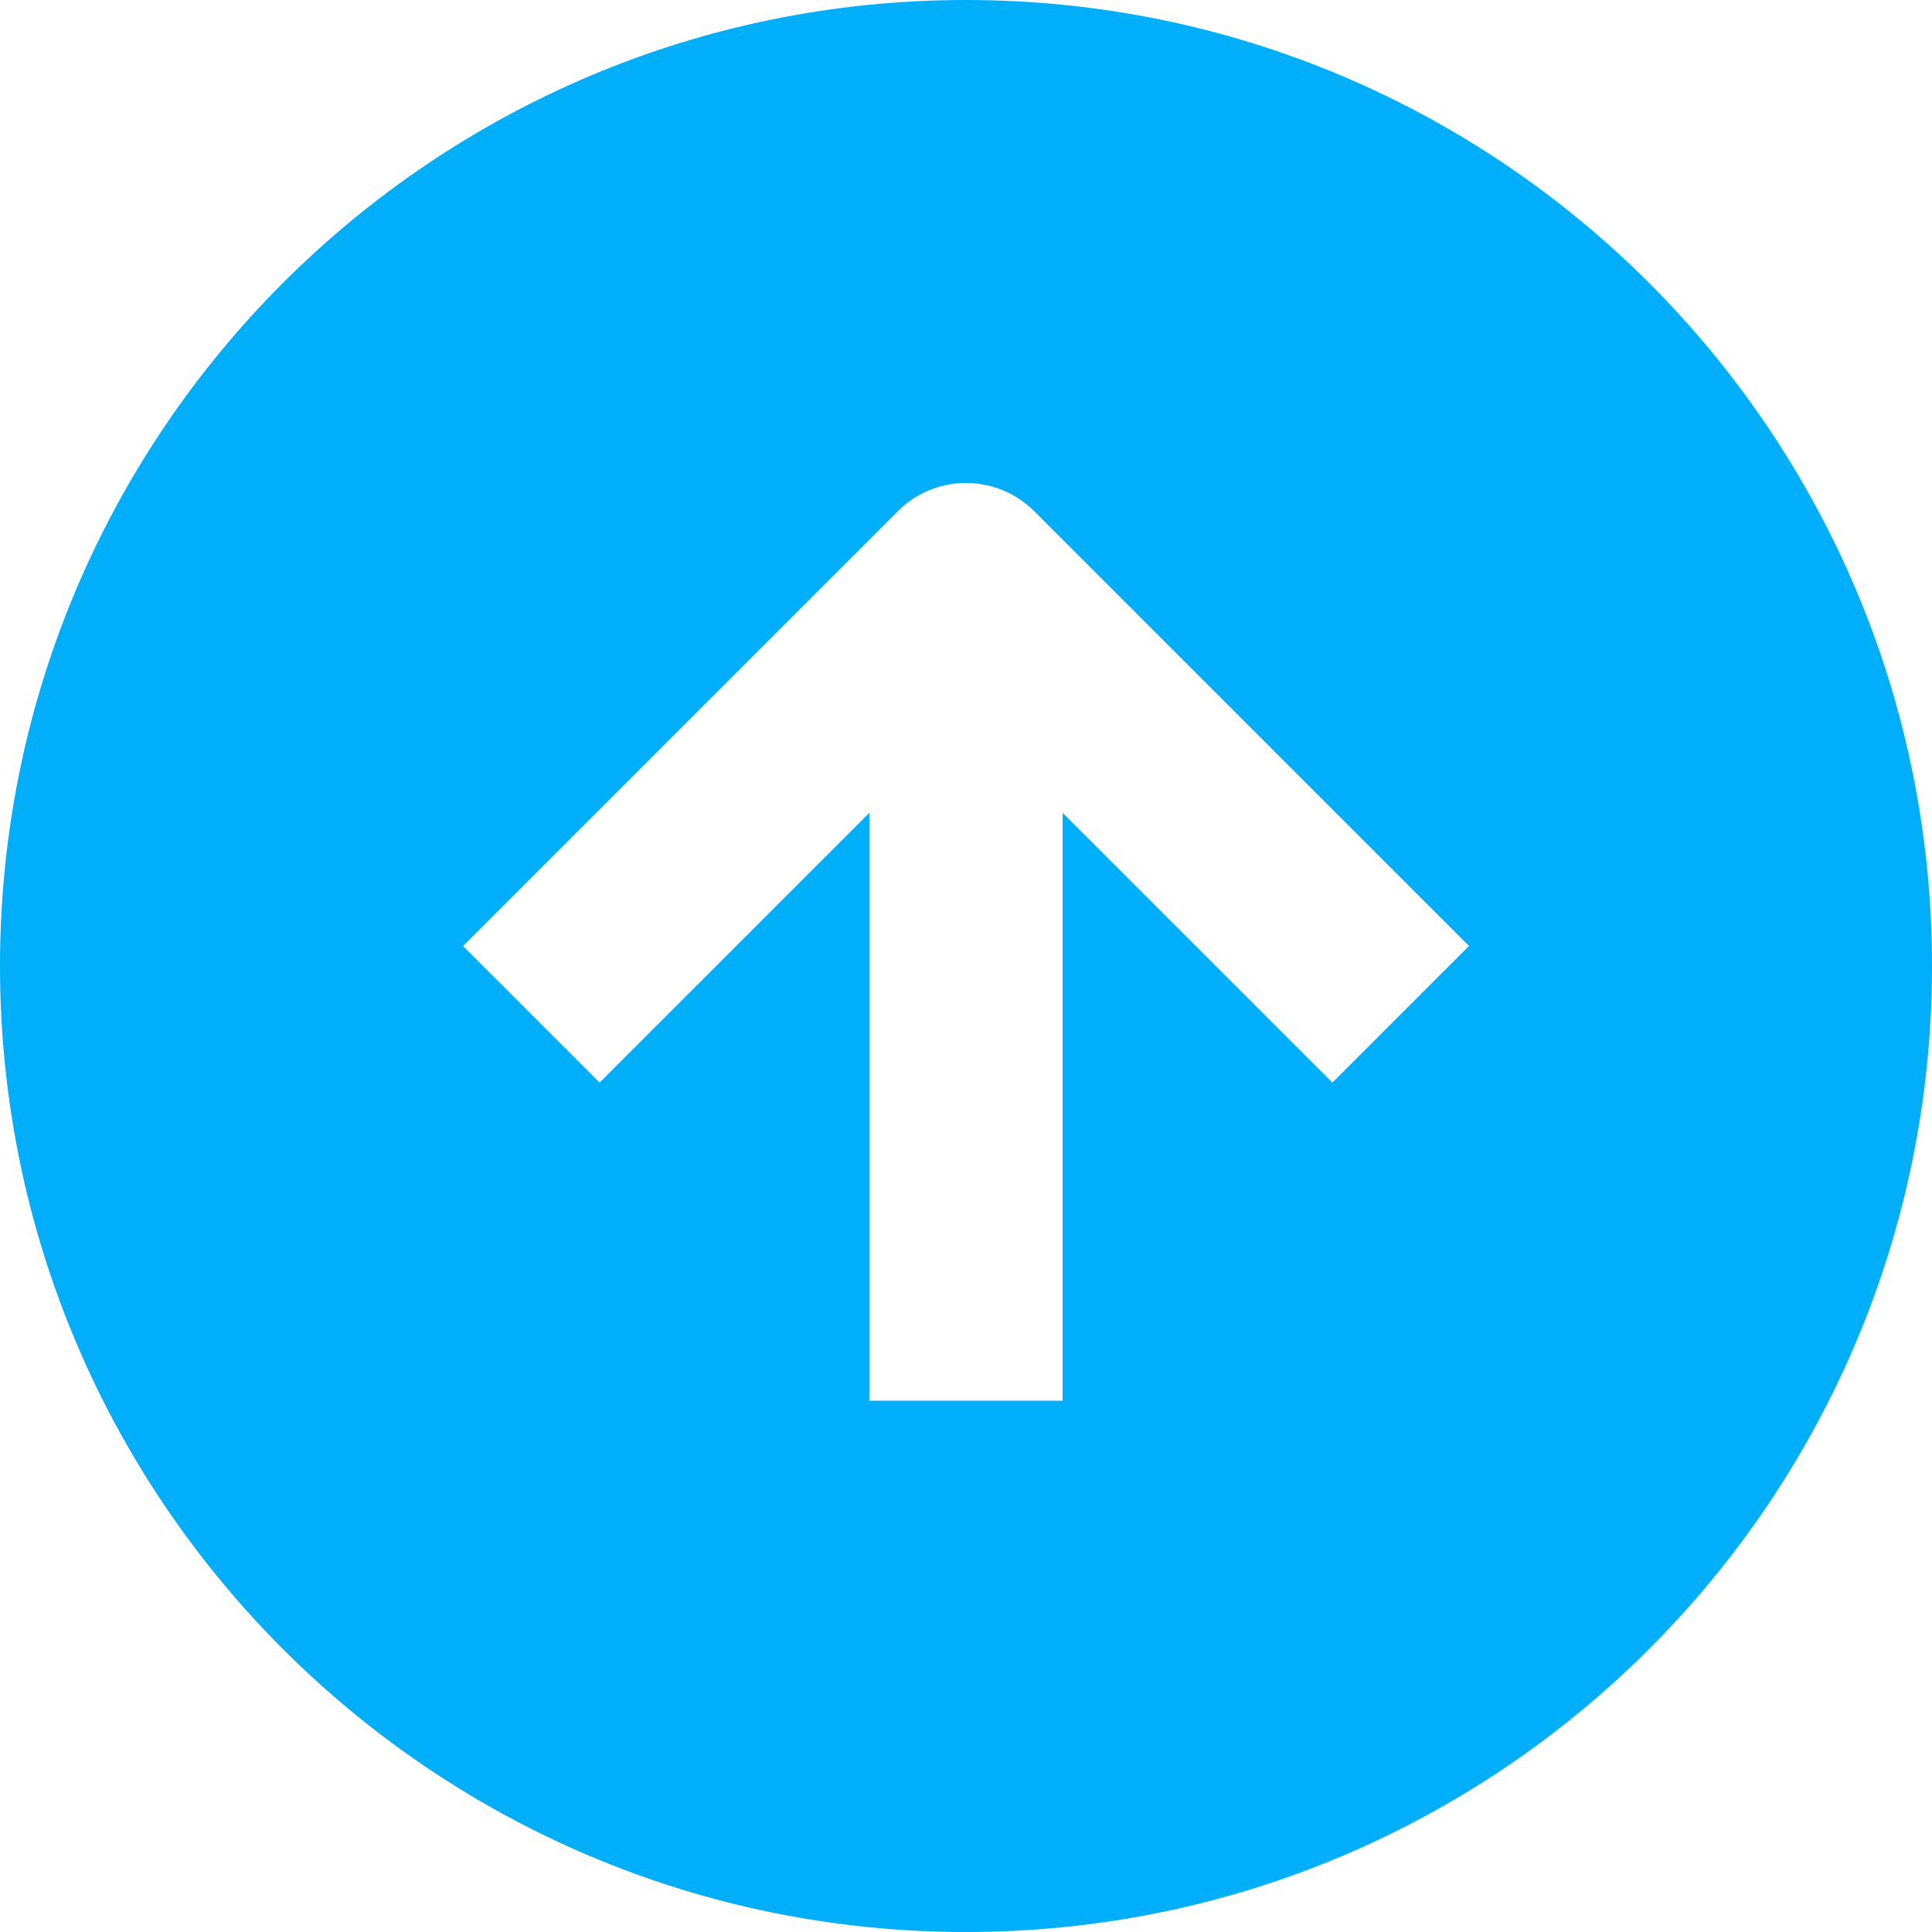
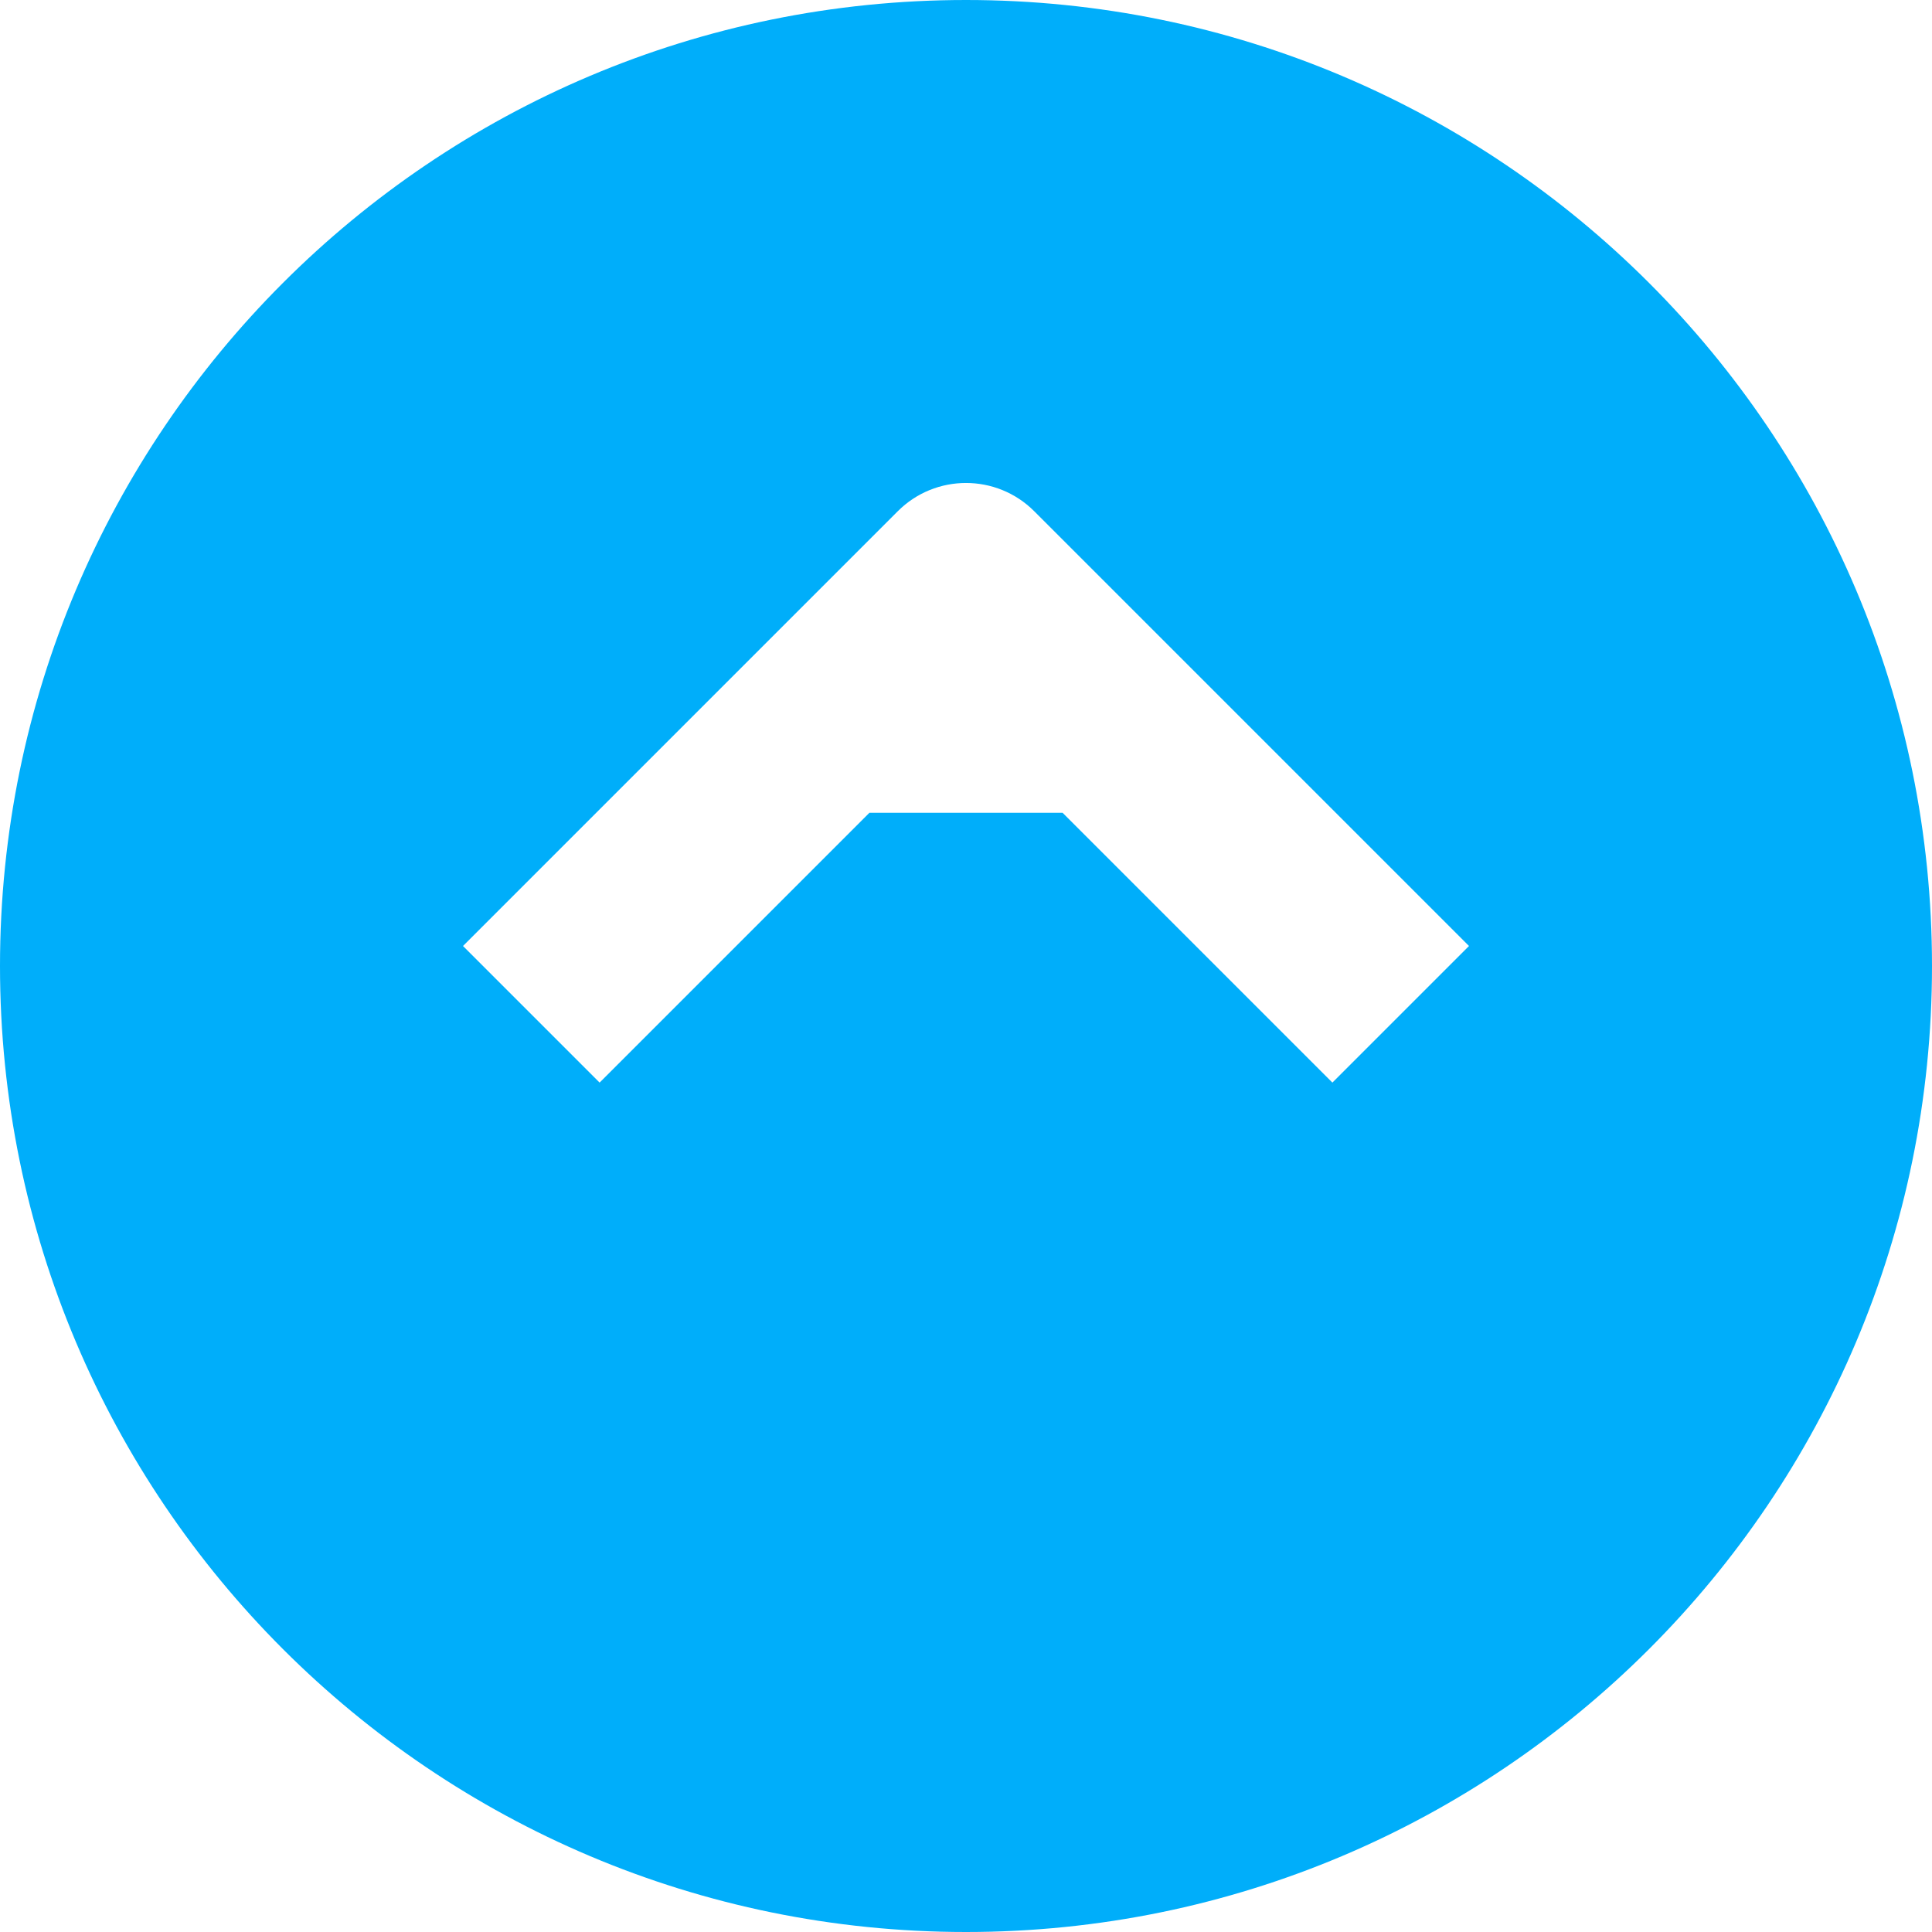
<svg xmlns="http://www.w3.org/2000/svg" width="20" height="20" viewBox="0 0 20 20" fill="none">
-   <path fill-rule="evenodd" clip-rule="evenodd" d="M10 0C15.523 0 20 4.477 20 10C20 15.523 15.523 20 10 20C4.477 20 0 15.523 0 10C0 4.477 4.477 0 10 0ZM11 8.414V14.5H9V8.414L6.207 11.207L4.793 9.793L9.293 5.293C9.683 4.902 10.317 4.902 10.707 5.293L15.207 9.793L13.793 11.207L11 8.414Z" fill="#00AEFA" />
+   <path fill-rule="evenodd" clip-rule="evenodd" d="M10 0C15.523 0 20 4.477 20 10C20 15.523 15.523 20 10 20C4.477 20 0 15.523 0 10C0 4.477 4.477 0 10 0ZM11 8.414H9V8.414L6.207 11.207L4.793 9.793L9.293 5.293C9.683 4.902 10.317 4.902 10.707 5.293L15.207 9.793L13.793 11.207L11 8.414Z" fill="#00AEFA" />
</svg>